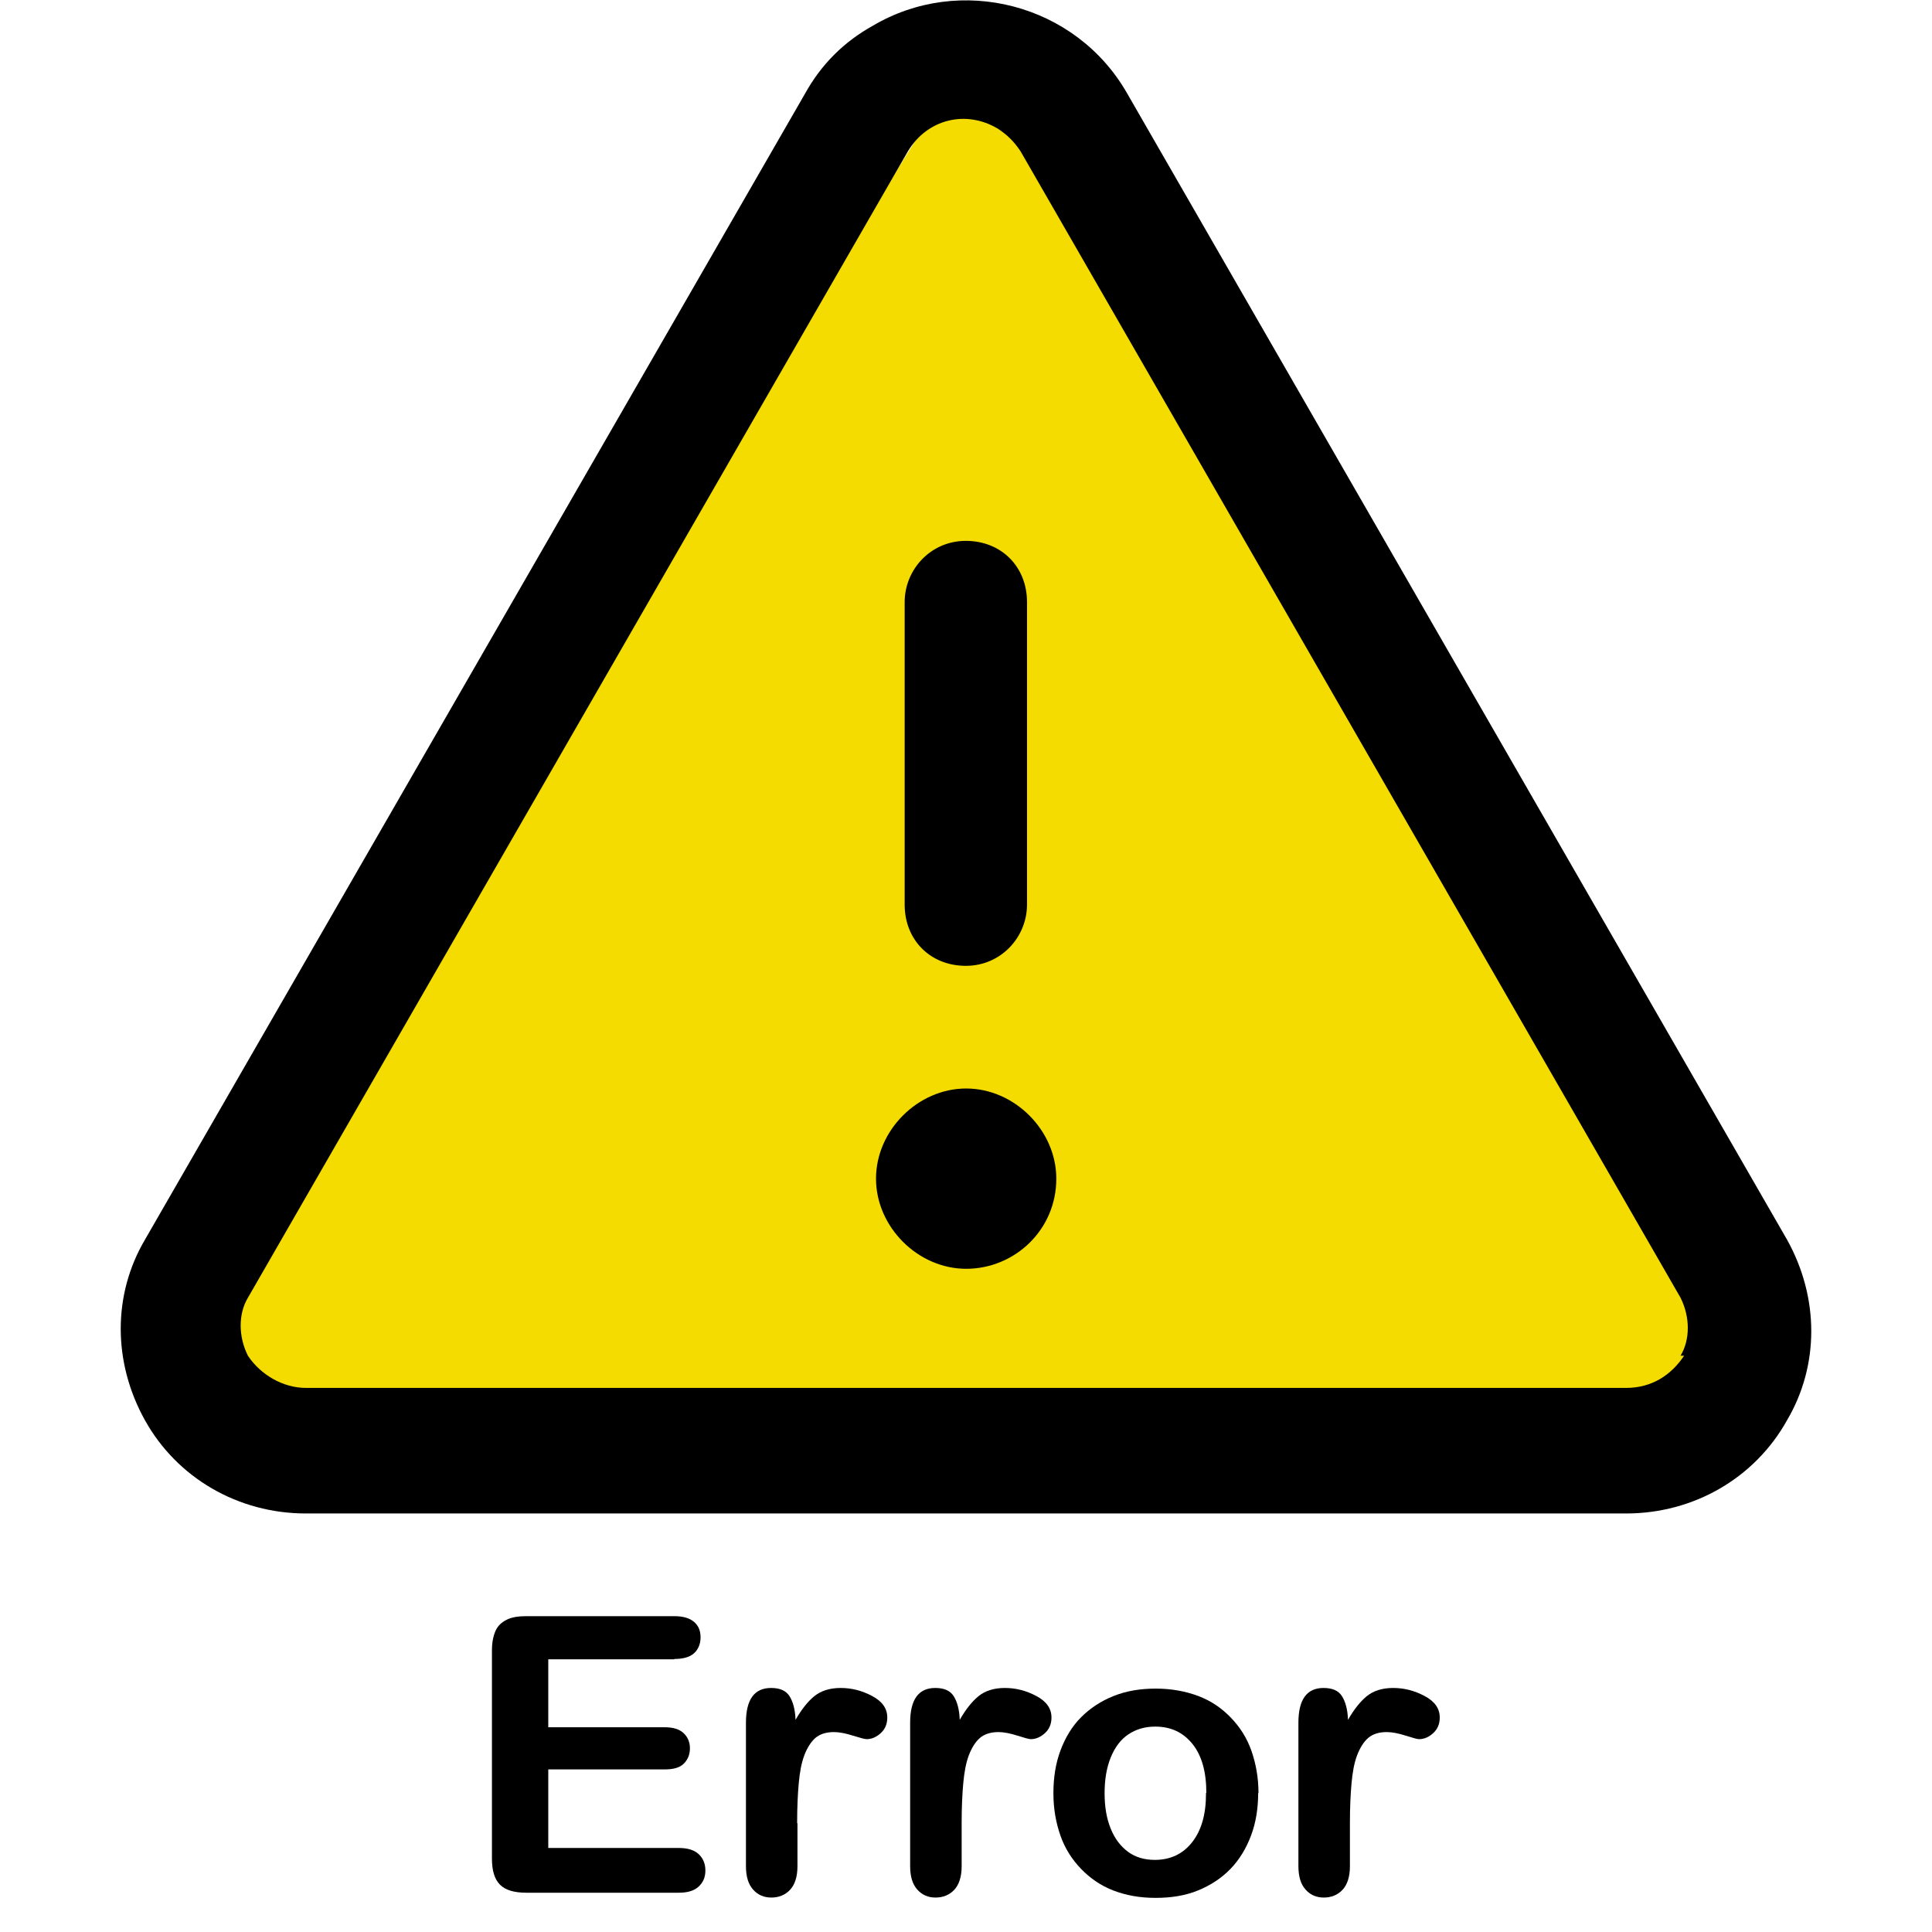
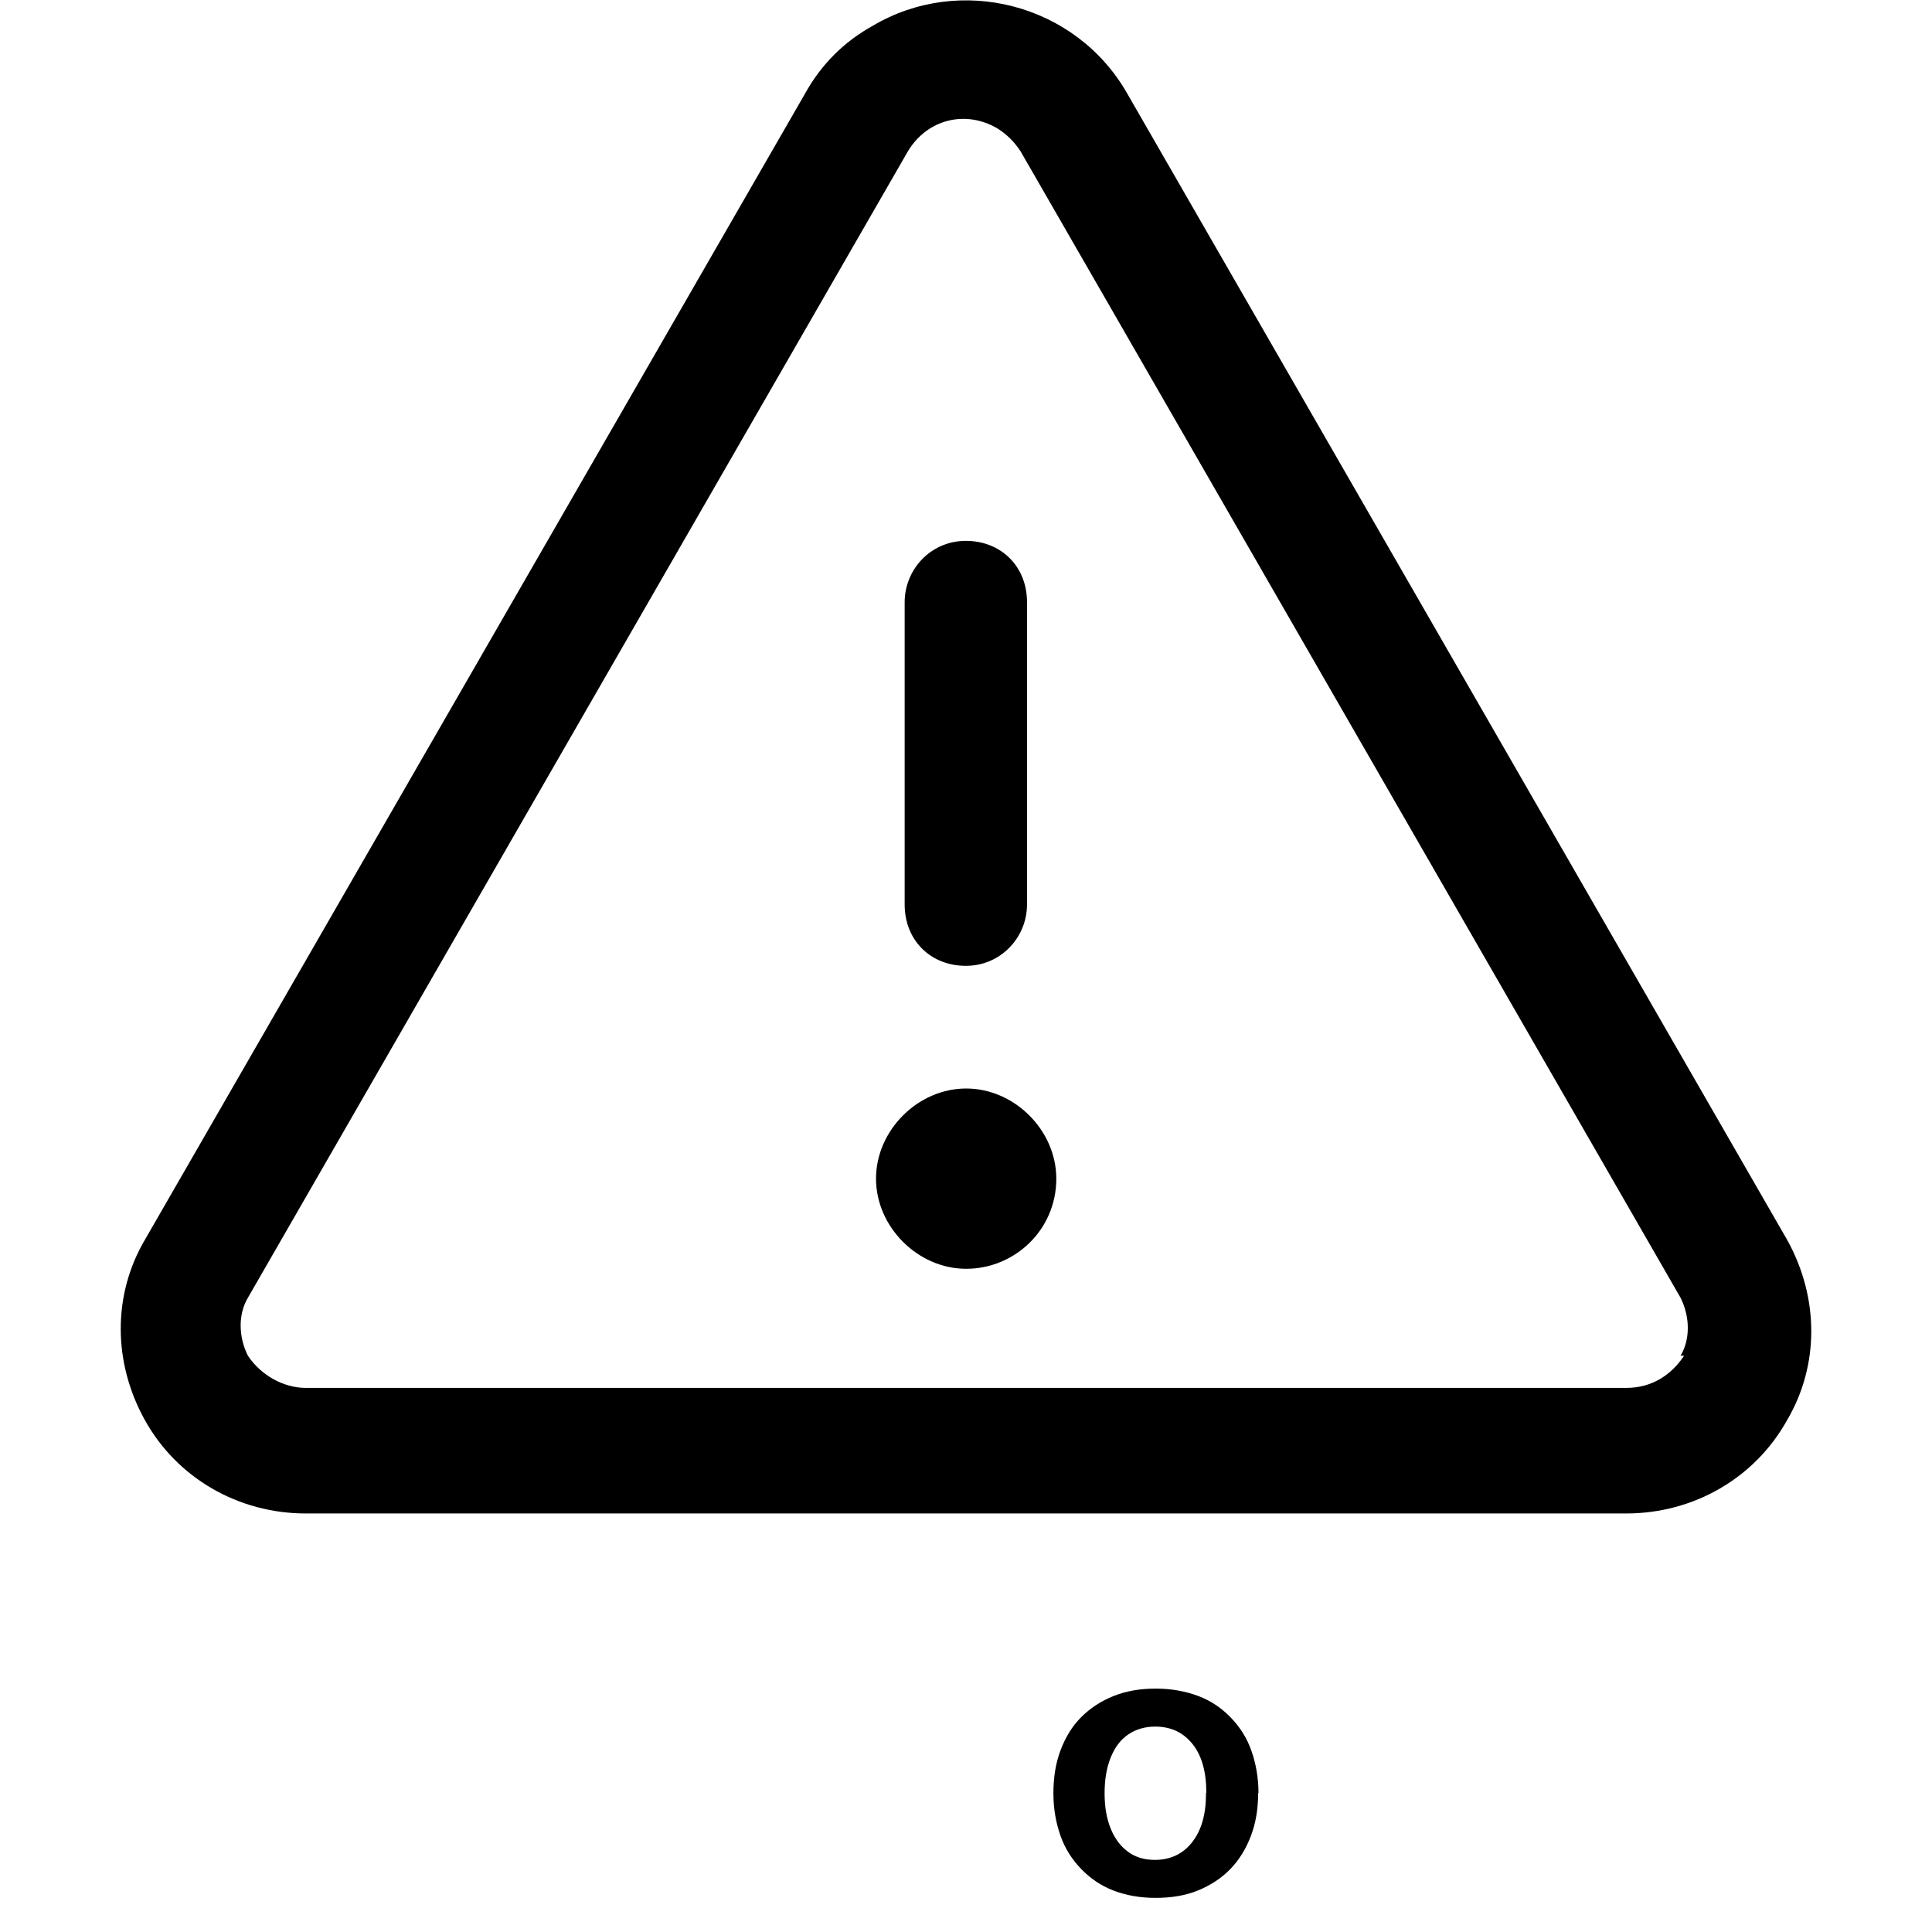
<svg xmlns="http://www.w3.org/2000/svg" width="60.01" height="60.01" version="1.1" viewBox="0 0 60.01 60.01">
  <g>
    <g id="logo">
-       <polygon points="31.6 2 54.71 40.01 54.71 43.71 51.71 45.01 8.1 45.01 5.1 43.91 6 40.51 29.9 2 31.6 2" fill="#f4dc00" />
      <path d="M55.51,38.51L35.01,2.9h0c-1.6-2.8-5.2-3.7-7.9-2.1-.9.5-1.6,1.2-2.1,2.1L4.5,38.51c-1,1.7-1,3.8,0,5.6s2.9,2.9,5,2.9h41.01c2.1,0,4-1.1,5-2.9,1-1.7,1-3.8,0-5.6ZM52.31,42.11c-.4.6-1,1-1.8,1H9.5c-.7,0-1.4-.4-1.8-1-.3-.6-.3-1.3,0-1.8L28.2,4.7c.6-1,1.8-1.3,2.8-.7.3.2.5.4.7.7l20.5,35.61c.3.6.3,1.3,0,1.8h.1ZM28.1,28.1v-9.4c0-1,.8-1.9,1.9-1.9s1.9.8,1.9,1.9v9.4c0,1-.8,1.9-1.9,1.9s-1.9-.8-1.9-1.9ZM32.81,36.61c0,1.6-1.3,2.8-2.8,2.8s-2.8-1.3-2.8-2.8,1.3-2.8,2.8-2.8,2.8,1.3,2.8,2.8Z" />
      <g>
-         <path d="M20.95,51.54h-3.92v2.11h3.61c.27,0,.46.06.59.18s.2.28.2.47-.06.35-.19.48-.33.18-.6.18h-3.61v2.44h4.05c.27,0,.48.06.62.19s.21.3.21.51-.07.37-.21.5-.34.19-.62.19h-4.73c-.38,0-.65-.08-.82-.25s-.25-.44-.25-.81v-6.46c0-.25.04-.45.11-.61s.19-.27.35-.35.36-.11.61-.11h4.59c.28,0,.48.06.62.18s.2.28.2.48-.07.37-.2.49-.34.18-.62.18h0Z" />
-         <path d="M24.77,56.63v1.34c0,.32-.08.57-.23.73s-.35.24-.58.24-.42-.08-.57-.25-.22-.41-.22-.73v-4.45c0-.72.26-1.08.78-1.08.27,0,.46.08.57.25s.18.42.19.74c.19-.33.39-.58.59-.74s.47-.25.81-.25.66.08.98.25.47.39.47.67c0,.2-.07.36-.2.48s-.28.19-.44.19c-.06,0-.2-.04-.43-.11-.22-.07-.42-.11-.59-.11-.23,0-.43.06-.57.18s-.26.31-.35.55-.14.53-.17.86-.05.74-.05,1.22v.02Z" />
-         <path d="M29.87,56.63v1.34c0,.32-.08.57-.23.73s-.35.24-.58.24-.42-.08-.57-.25-.22-.41-.22-.73v-4.45c0-.72.26-1.08.78-1.08.27,0,.46.08.57.25s.18.42.19.74c.19-.33.39-.58.59-.74s.47-.25.81-.25.66.08.98.25.47.39.47.67c0,.2-.07.36-.2.48s-.28.19-.44.19c-.06,0-.2-.04-.42-.11s-.42-.11-.59-.11c-.23,0-.43.06-.57.18s-.26.31-.35.55-.14.53-.17.86-.05.74-.05,1.22v.02Z" />
        <path d="M39.08,55.69c0,.48-.07.92-.22,1.32s-.36.75-.64,1.04-.62.51-1.01.67-.83.23-1.32.23-.92-.08-1.31-.23-.72-.38-1-.67-.5-.63-.64-1.03-.22-.83-.22-1.32.07-.93.22-1.33.36-.75.64-1.03.61-.5,1.01-.66.83-.23,1.31-.23.92.08,1.32.23.73.38,1.01.67.5.63.64,1.03.22.84.22,1.32h0ZM37.47,55.69c0-.65-.14-1.16-.43-1.52s-.67-.54-1.16-.54c-.31,0-.59.08-.83.24s-.42.4-.55.72-.19.69-.19,1.11.06.78.19,1.1.31.55.54.72.51.25.83.25c.48,0,.87-.18,1.16-.55s.43-.87.43-1.51v-.02Z" />
-         <path d="M41.93,56.63v1.34c0,.32-.08.57-.23.73s-.35.24-.58.24-.42-.08-.57-.25-.22-.41-.22-.73v-4.45c0-.72.26-1.08.78-1.08.27,0,.46.08.57.25s.18.42.19.74c.19-.33.39-.58.59-.74s.47-.25.81-.25.66.08.98.25.47.39.47.67c0,.2-.07.36-.2.48s-.28.19-.44.19c-.06,0-.2-.04-.42-.11s-.42-.11-.59-.11c-.23,0-.43.06-.57.18s-.26.31-.35.55-.14.53-.17.86-.05.74-.05,1.22v.02Z" />
      </g>
    </g>
  </g>
</svg>